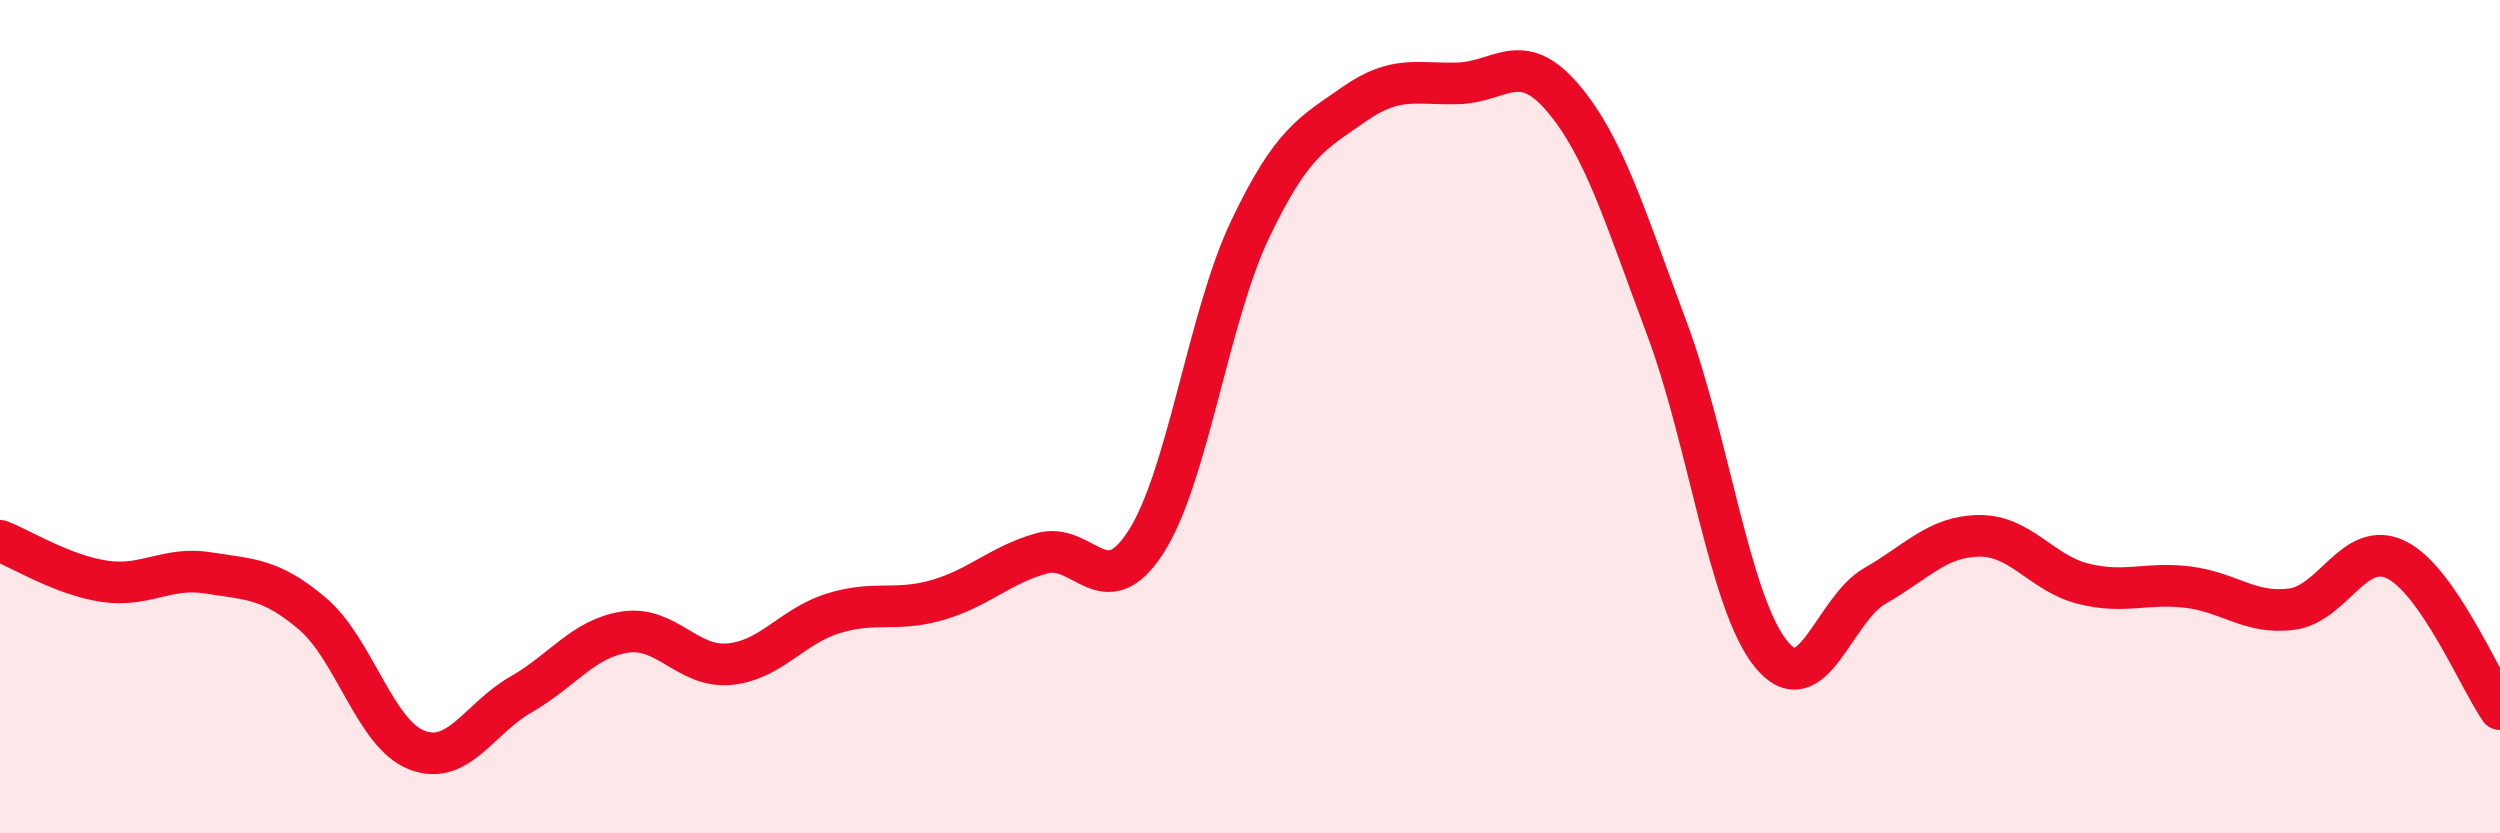
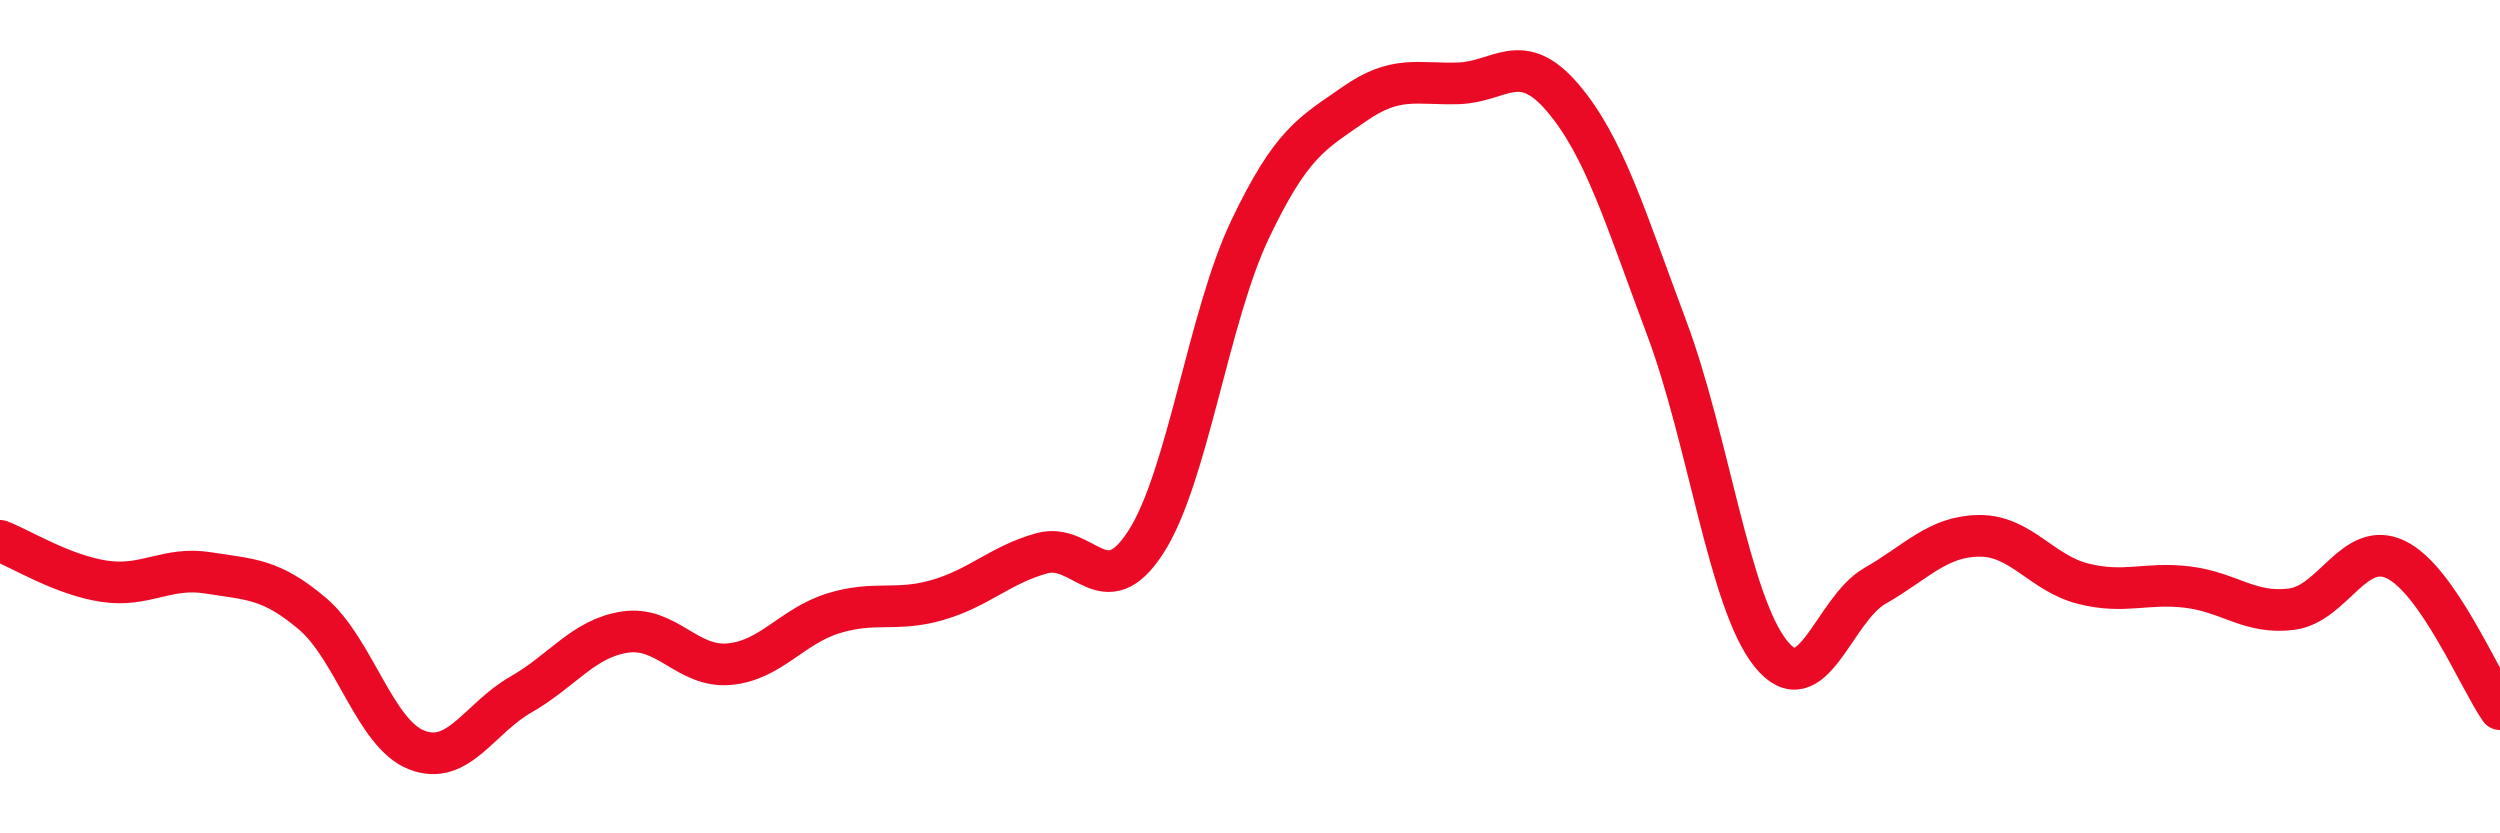
<svg xmlns="http://www.w3.org/2000/svg" width="60" height="20" viewBox="0 0 60 20">
-   <path d="M 0,12.98 C 0.5,13.17 1.5,13.8 2.5,13.95 C 3.5,14.1 4,13.59 5,13.75 C 6,13.91 6.5,13.88 7.5,14.73 C 8.5,15.58 9,17.61 10,18 C 11,18.39 11.5,17.24 12.5,16.67 C 13.5,16.1 14,15.32 15,15.17 C 16,15.02 16.5,16.03 17.5,15.94 C 18.5,15.85 19,15.03 20,14.72 C 21,14.41 21.5,14.69 22.5,14.4 C 23.5,14.11 24,13.56 25,13.28 C 26,13 26.5,14.56 27.5,13.01 C 28.5,11.46 29,7.61 30,5.51 C 31,3.41 31.5,3.2 32.5,2.5 C 33.5,1.8 34,2.03 35,2 C 36,1.97 36.5,1.17 37.5,2.34 C 38.5,3.51 39,5.2 40,7.87 C 41,10.54 41.5,14.45 42.5,15.69 C 43.5,16.93 44,14.63 45,14.06 C 46,13.49 46.5,12.87 47.5,12.86 C 48.5,12.85 49,13.76 50,14.01 C 51,14.26 51.5,13.97 52.5,14.09 C 53.5,14.21 54,14.75 55,14.62 C 56,14.49 56.5,12.95 57.5,13.43 C 58.5,13.91 59.5,16.3 60,17.02L60 20L0 20Z" fill="#EB0A25" opacity="0.1" stroke-linecap="round" stroke-linejoin="round" />
  <path d="M 0,12.98 C 0.5,13.17 1.5,13.8 2.5,13.95 C 3.5,14.1 4,13.59 5,13.75 C 6,13.91 6.5,13.88 7.5,14.73 C 8.5,15.58 9,17.61 10,18 C 11,18.39 11.5,17.24 12.5,16.67 C 13.5,16.1 14,15.32 15,15.17 C 16,15.02 16.5,16.03 17.5,15.94 C 18.5,15.85 19,15.03 20,14.72 C 21,14.41 21.5,14.69 22.5,14.4 C 23.5,14.11 24,13.56 25,13.28 C 26,13 26.5,14.56 27.5,13.01 C 28.5,11.46 29,7.61 30,5.51 C 31,3.41 31.5,3.2 32.5,2.5 C 33.5,1.8 34,2.03 35,2 C 36,1.97 36.5,1.17 37.5,2.34 C 38.5,3.51 39,5.2 40,7.87 C 41,10.54 41.5,14.45 42.5,15.69 C 43.5,16.93 44,14.63 45,14.06 C 46,13.49 46.5,12.87 47.5,12.86 C 48.5,12.85 49,13.76 50,14.01 C 51,14.26 51.5,13.97 52.5,14.09 C 53.5,14.21 54,14.75 55,14.62 C 56,14.49 56.5,12.95 57.5,13.43 C 58.5,13.91 59.5,16.3 60,17.02" stroke="#EB0A25" stroke-width="1" fill="none" stroke-linecap="round" stroke-linejoin="round" />
</svg>